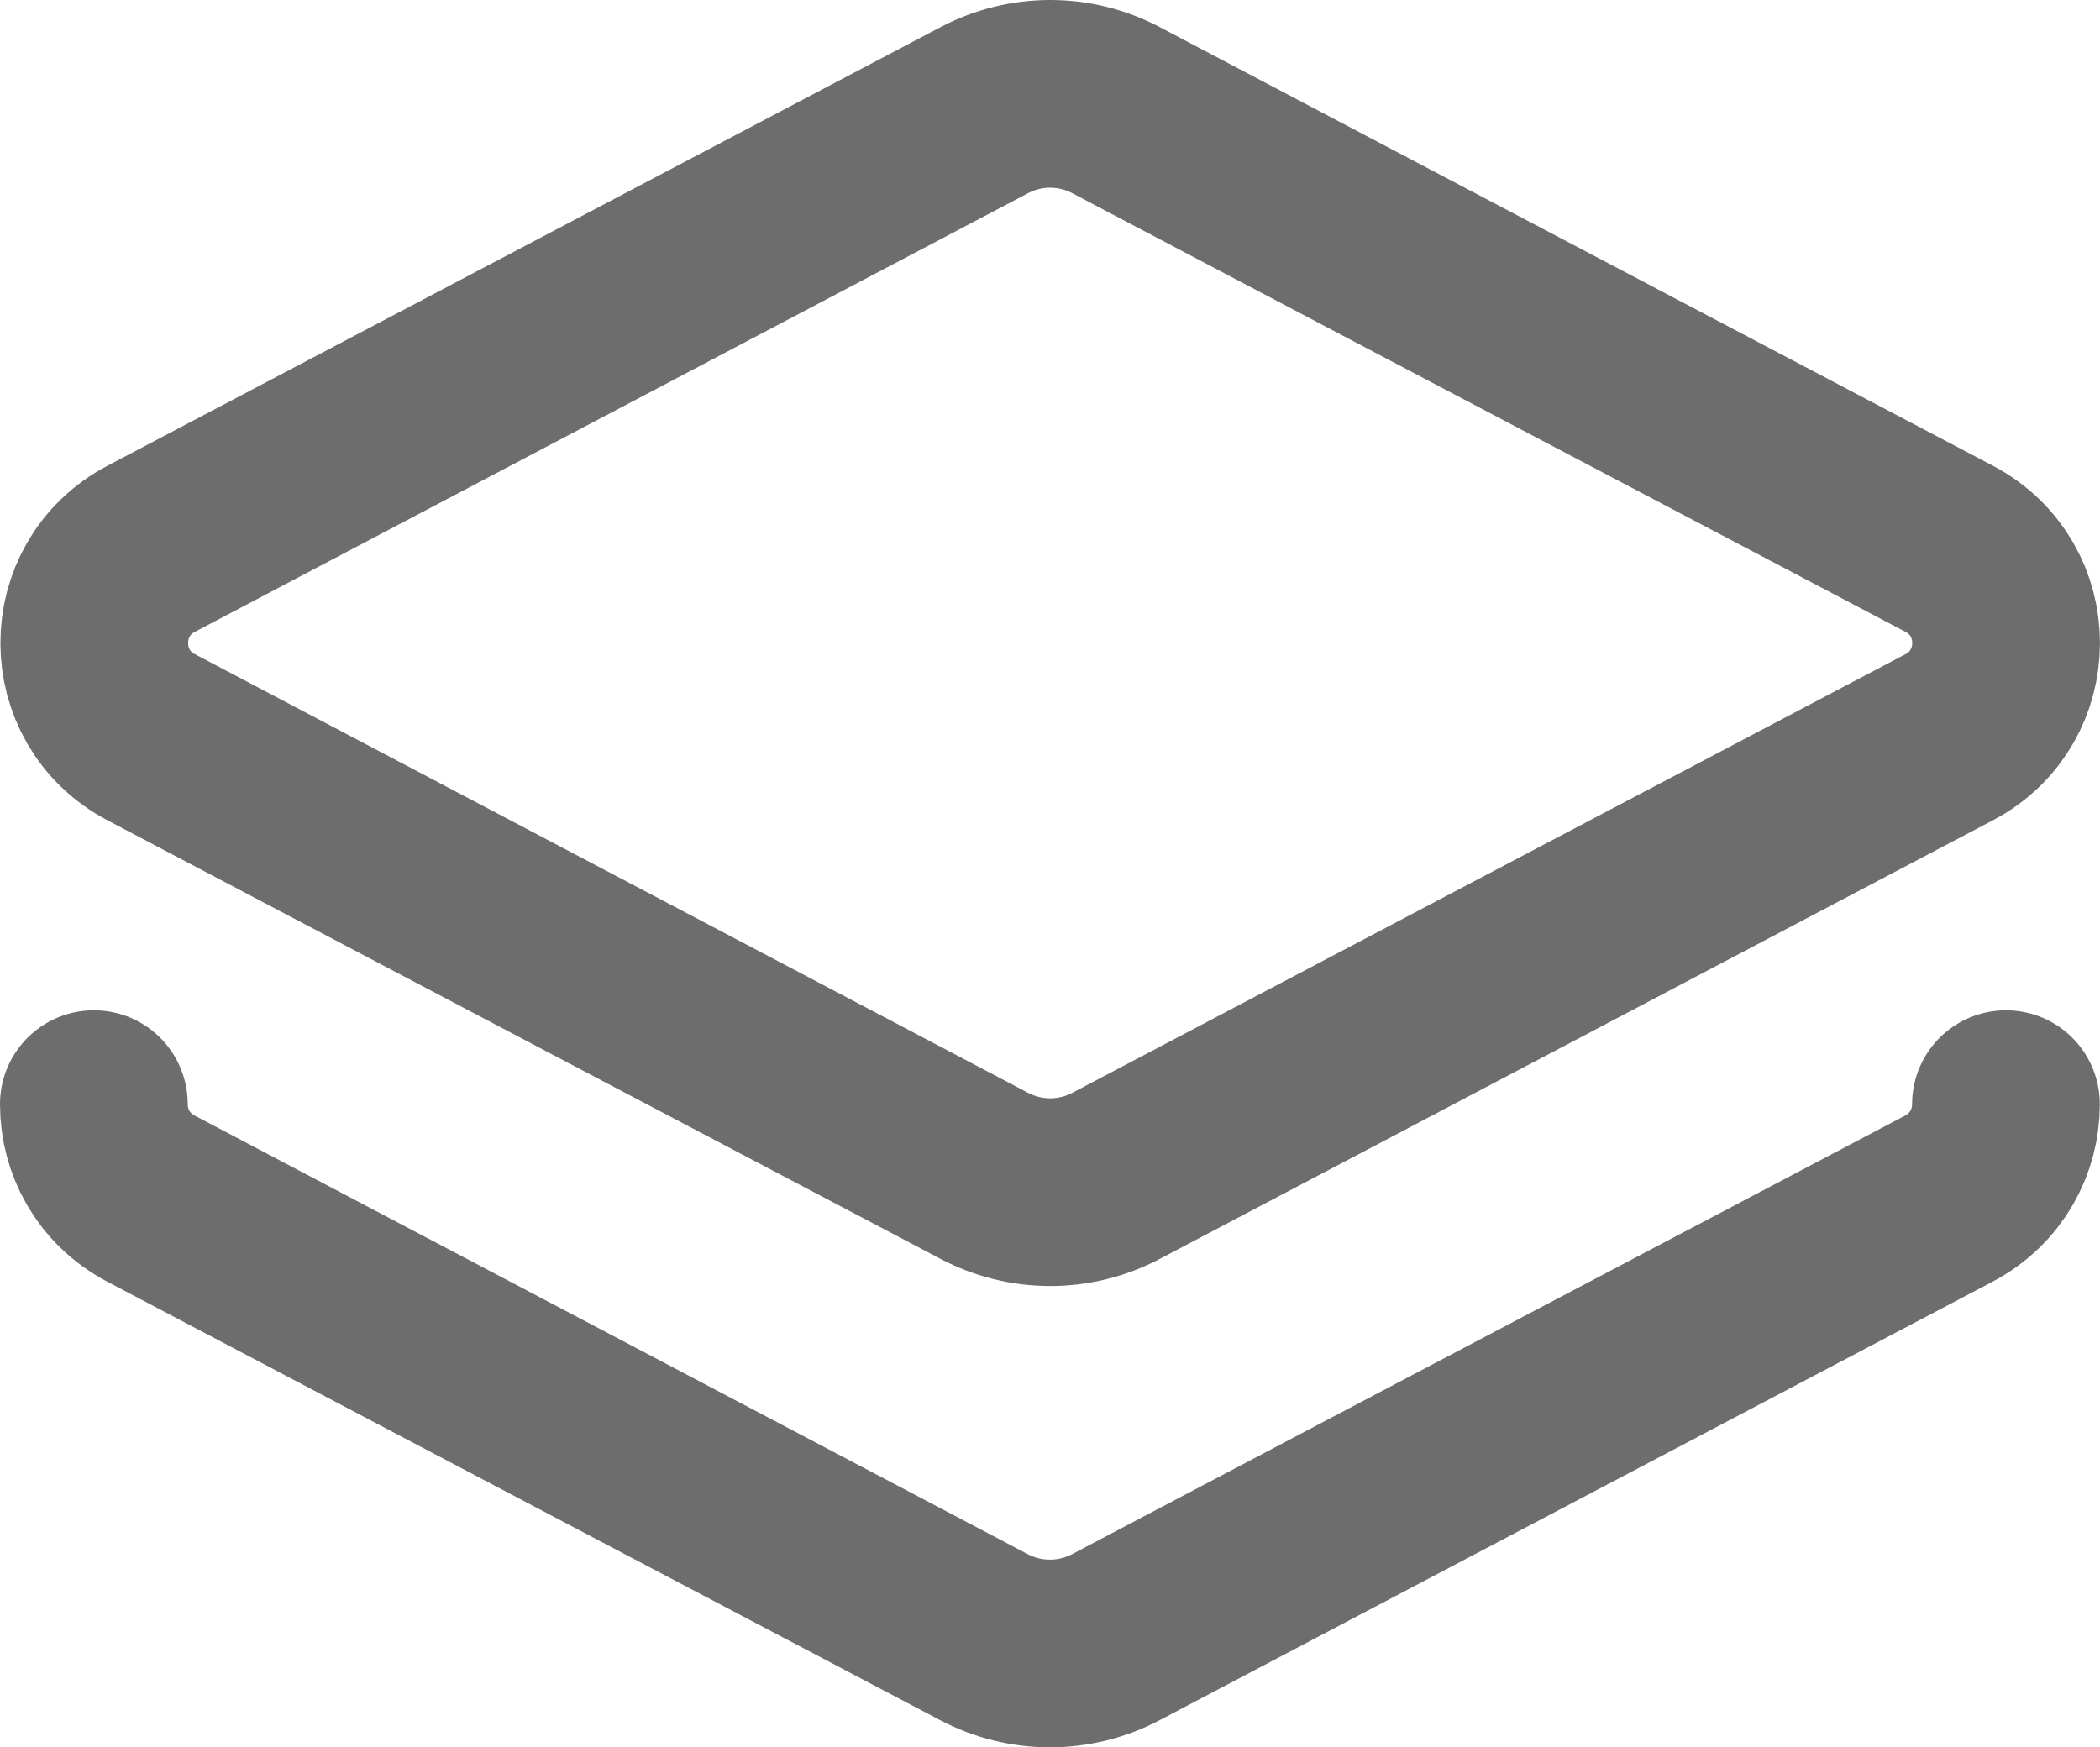
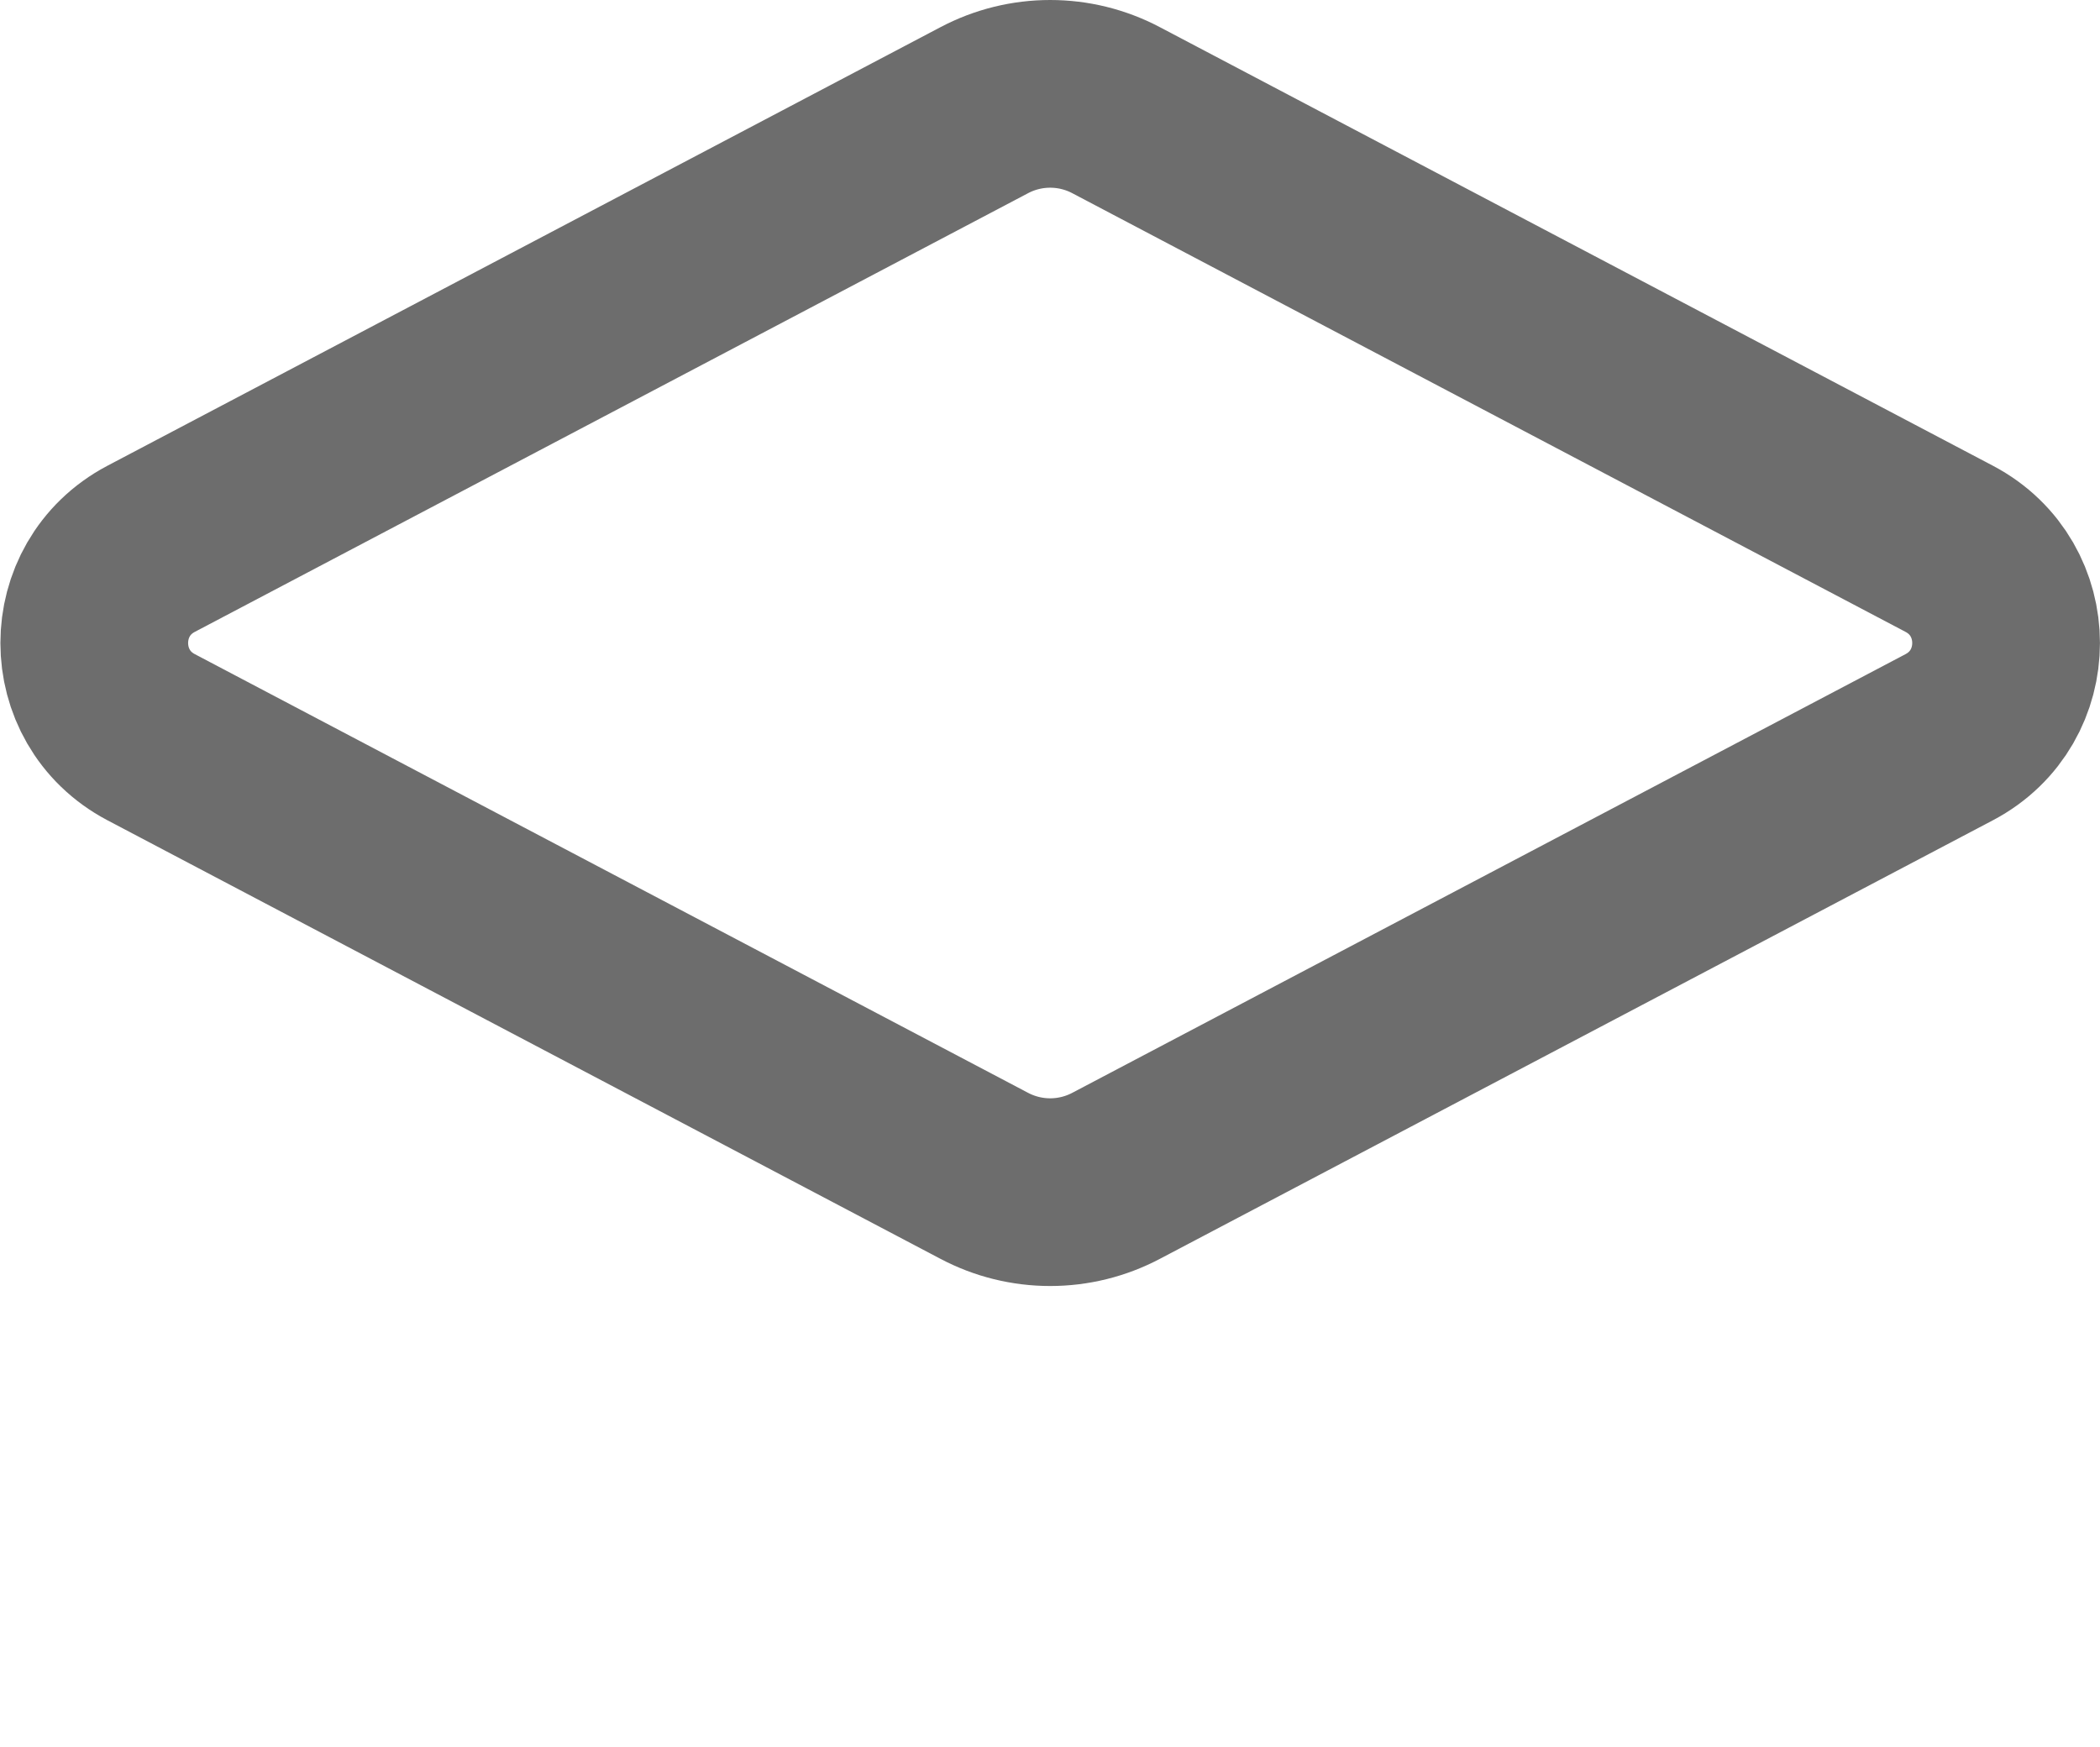
<svg xmlns="http://www.w3.org/2000/svg" preserveAspectRatio="none" width="100%" height="100%" overflow="visible" style="display: block;" viewBox="0 0 11.88 9.886" fill="none">
  <g id="Group">
    <path id="Vector" d="M0.855 3.105L5.567 0.624C5.801 0.5 6.081 0.5 6.315 0.624L11.027 3.105C11.456 3.331 11.456 3.945 11.027 4.171L6.315 6.652C6.081 6.776 5.801 6.776 5.567 6.652L0.855 4.171C0.426 3.945 0.426 3.331 0.855 3.105Z" stroke="#6D6D6D" stroke-width="1.062" stroke-linecap="round" stroke-linejoin="round" />
-     <path id="Vector_2" d="M11.348 6.247C11.348 6.457 11.24 6.667 11.026 6.781L6.314 9.262C6.079 9.386 5.8 9.386 5.565 9.262L0.853 6.781C0.639 6.667 0.531 6.458 0.531 6.247" stroke="#6D6D6D" stroke-width="1.062" stroke-linecap="round" stroke-linejoin="round" />
  </g>
</svg>